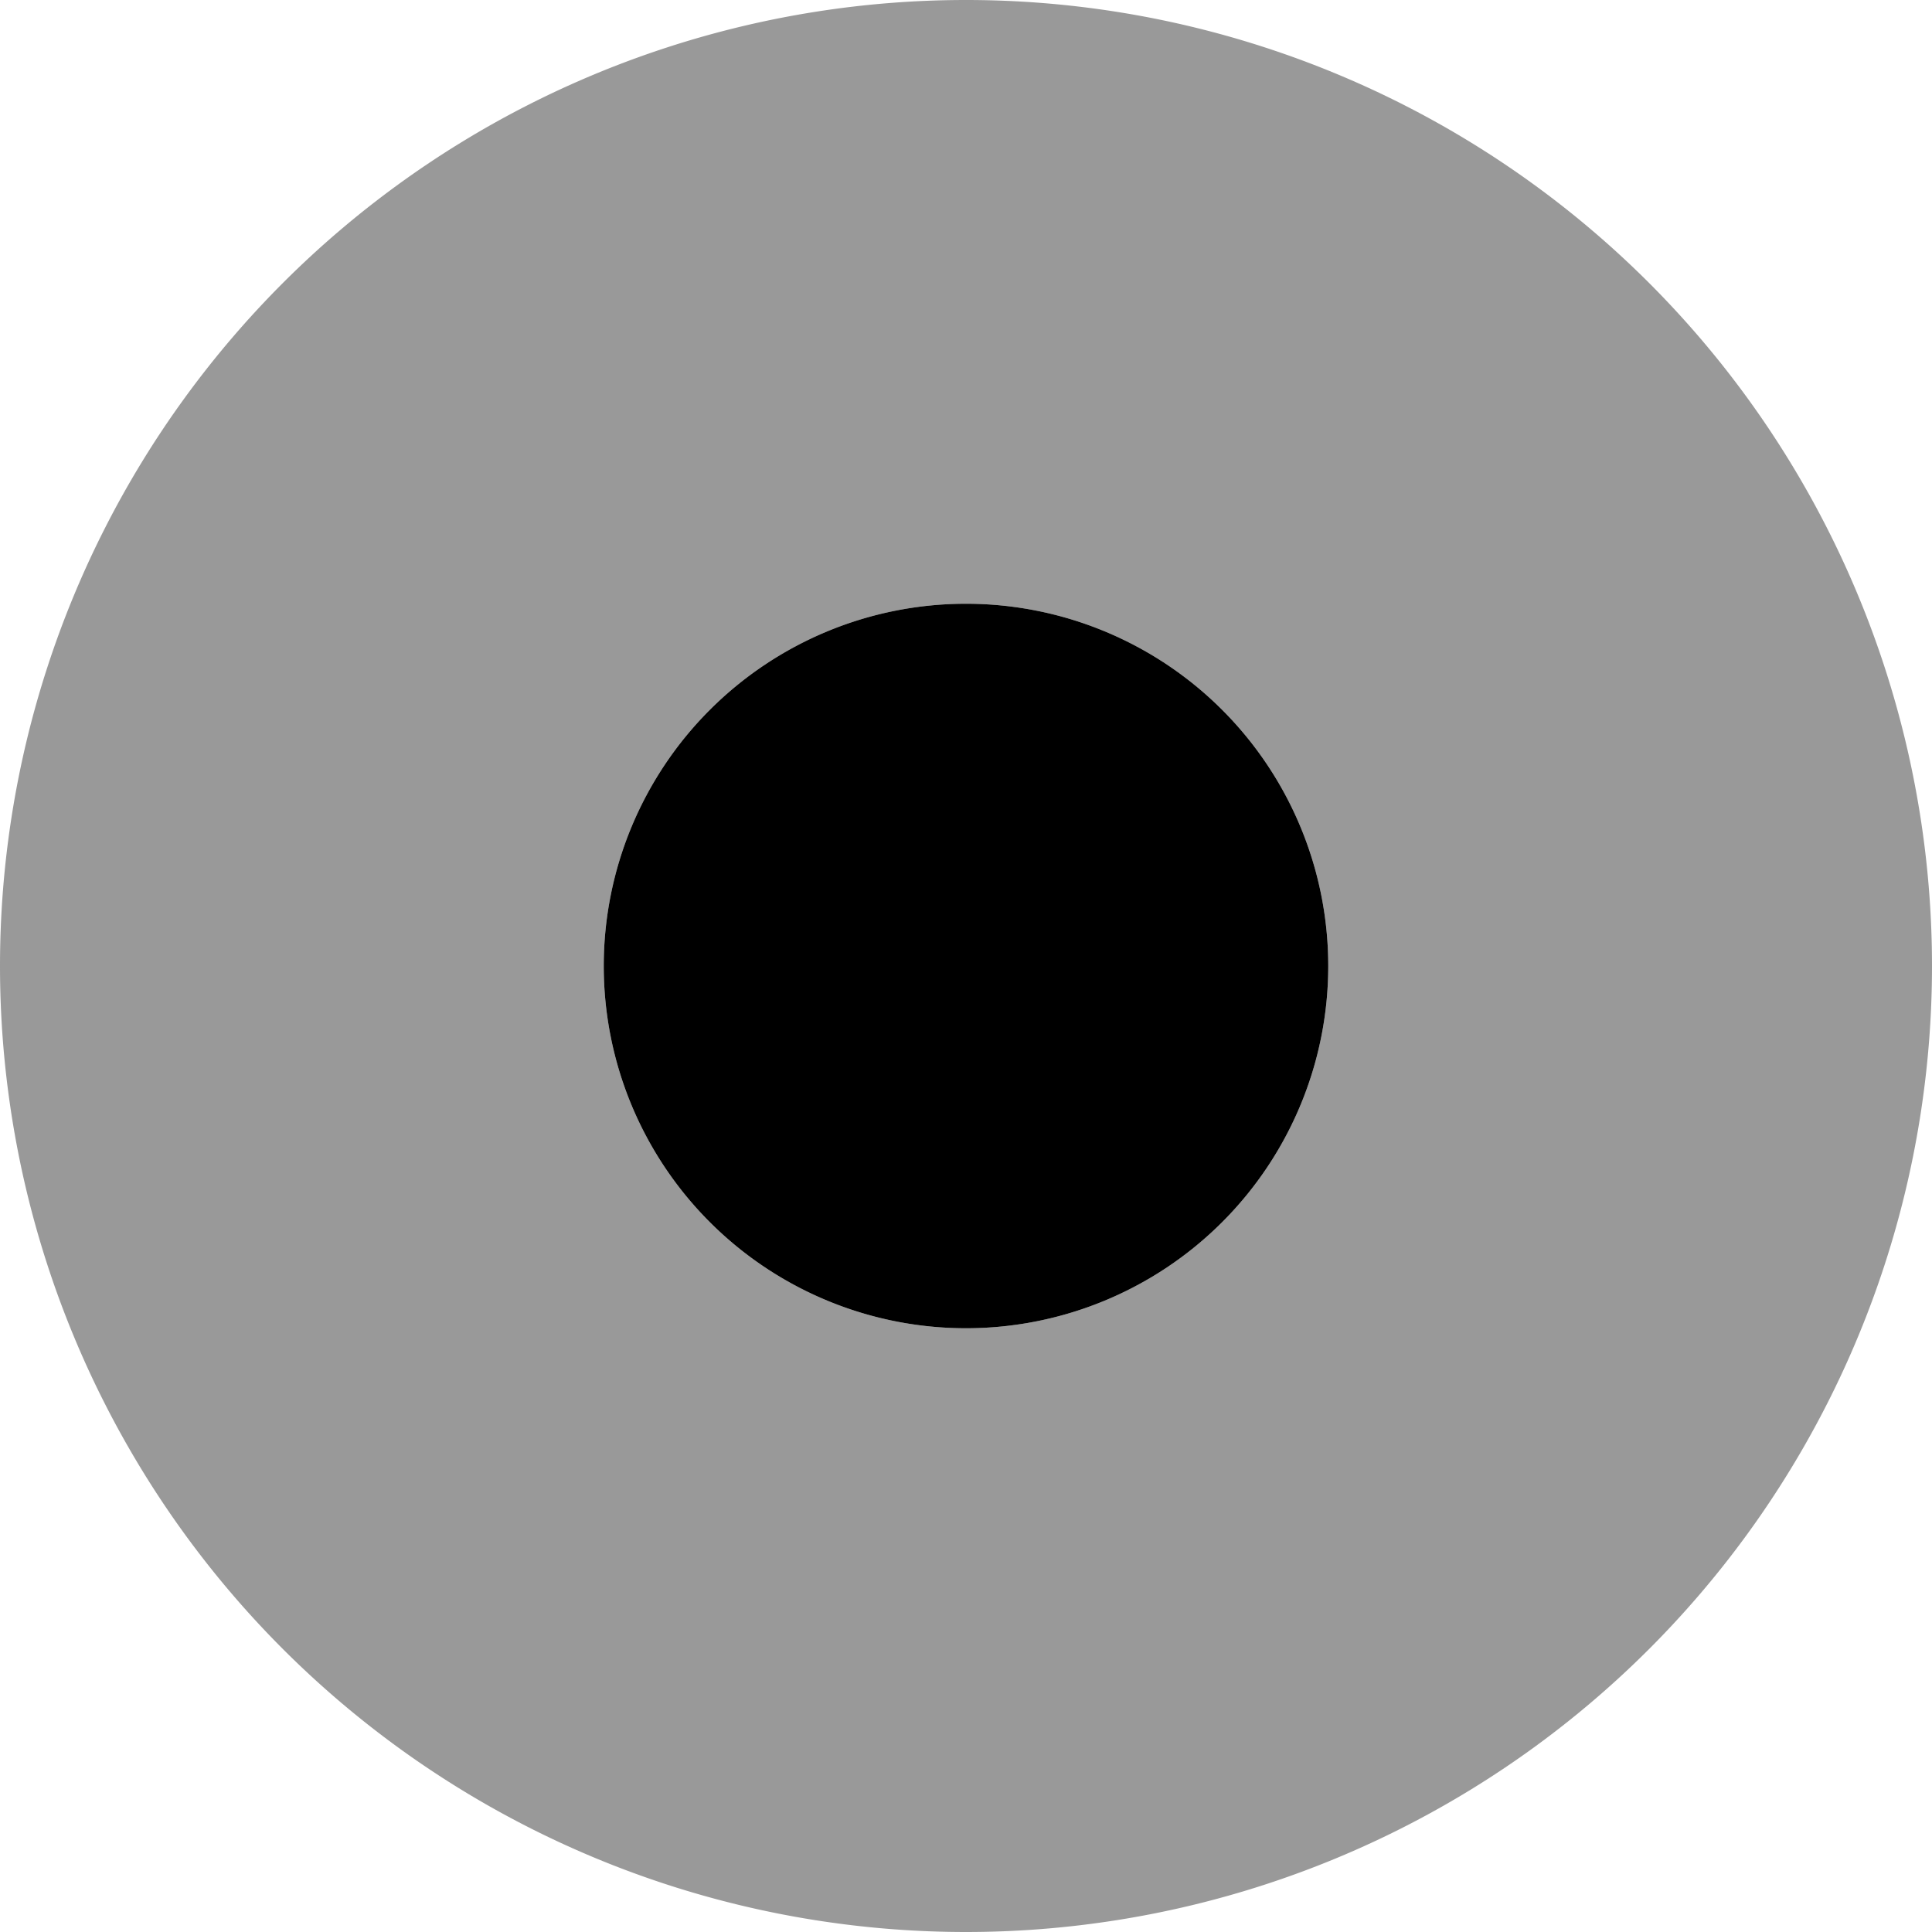
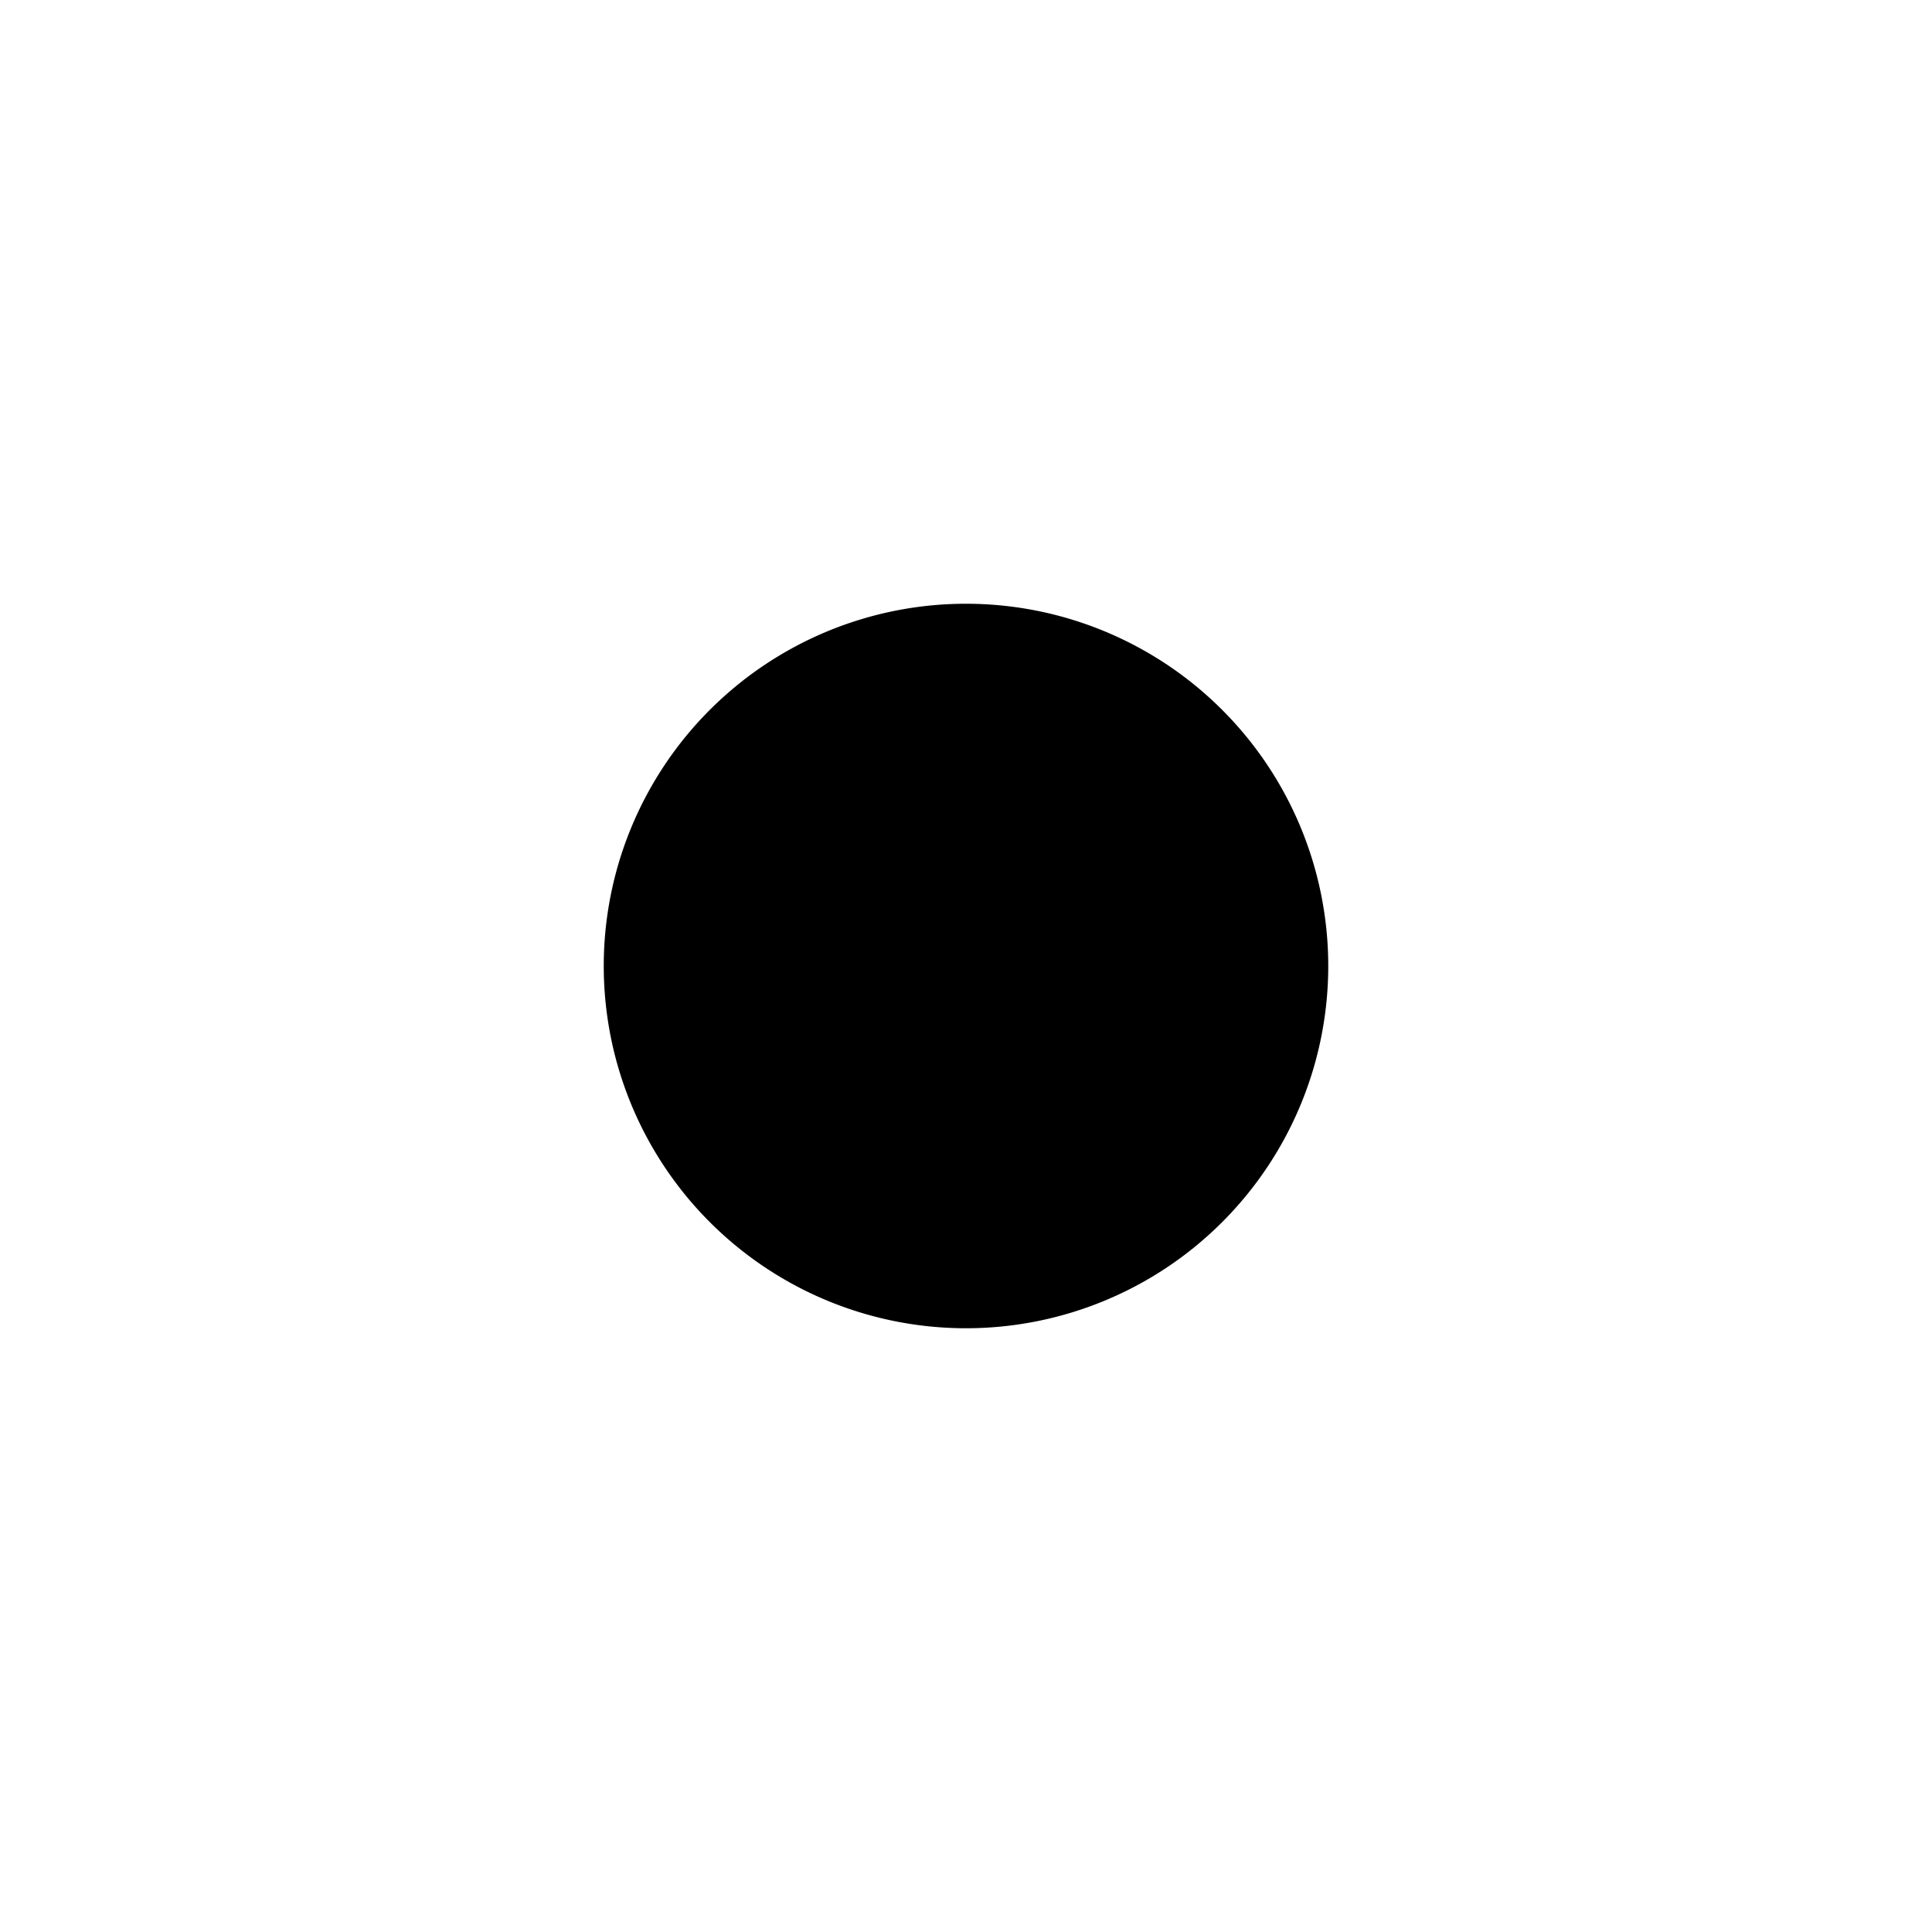
<svg xmlns="http://www.w3.org/2000/svg" viewBox="0 0 512 512">
  <defs>
    <style>.fa-secondary{opacity:.4}</style>
  </defs>
-   <path class="fa-secondary" d="M0 256a256 256 0 1 0 512 0A256 256 0 1 0 0 256zm352 0a96 96 0 1 1 -192 0 96 96 0 1 1 192 0z" />
-   <path class="fa-primary" d="M256 160a96 96 0 1 0 0 192 96 96 0 1 0 0-192z" />
+   <path class="fa-primary" d="M256 160a96 96 0 1 0 0 192 96 96 0 1 0 0-192" />
</svg>